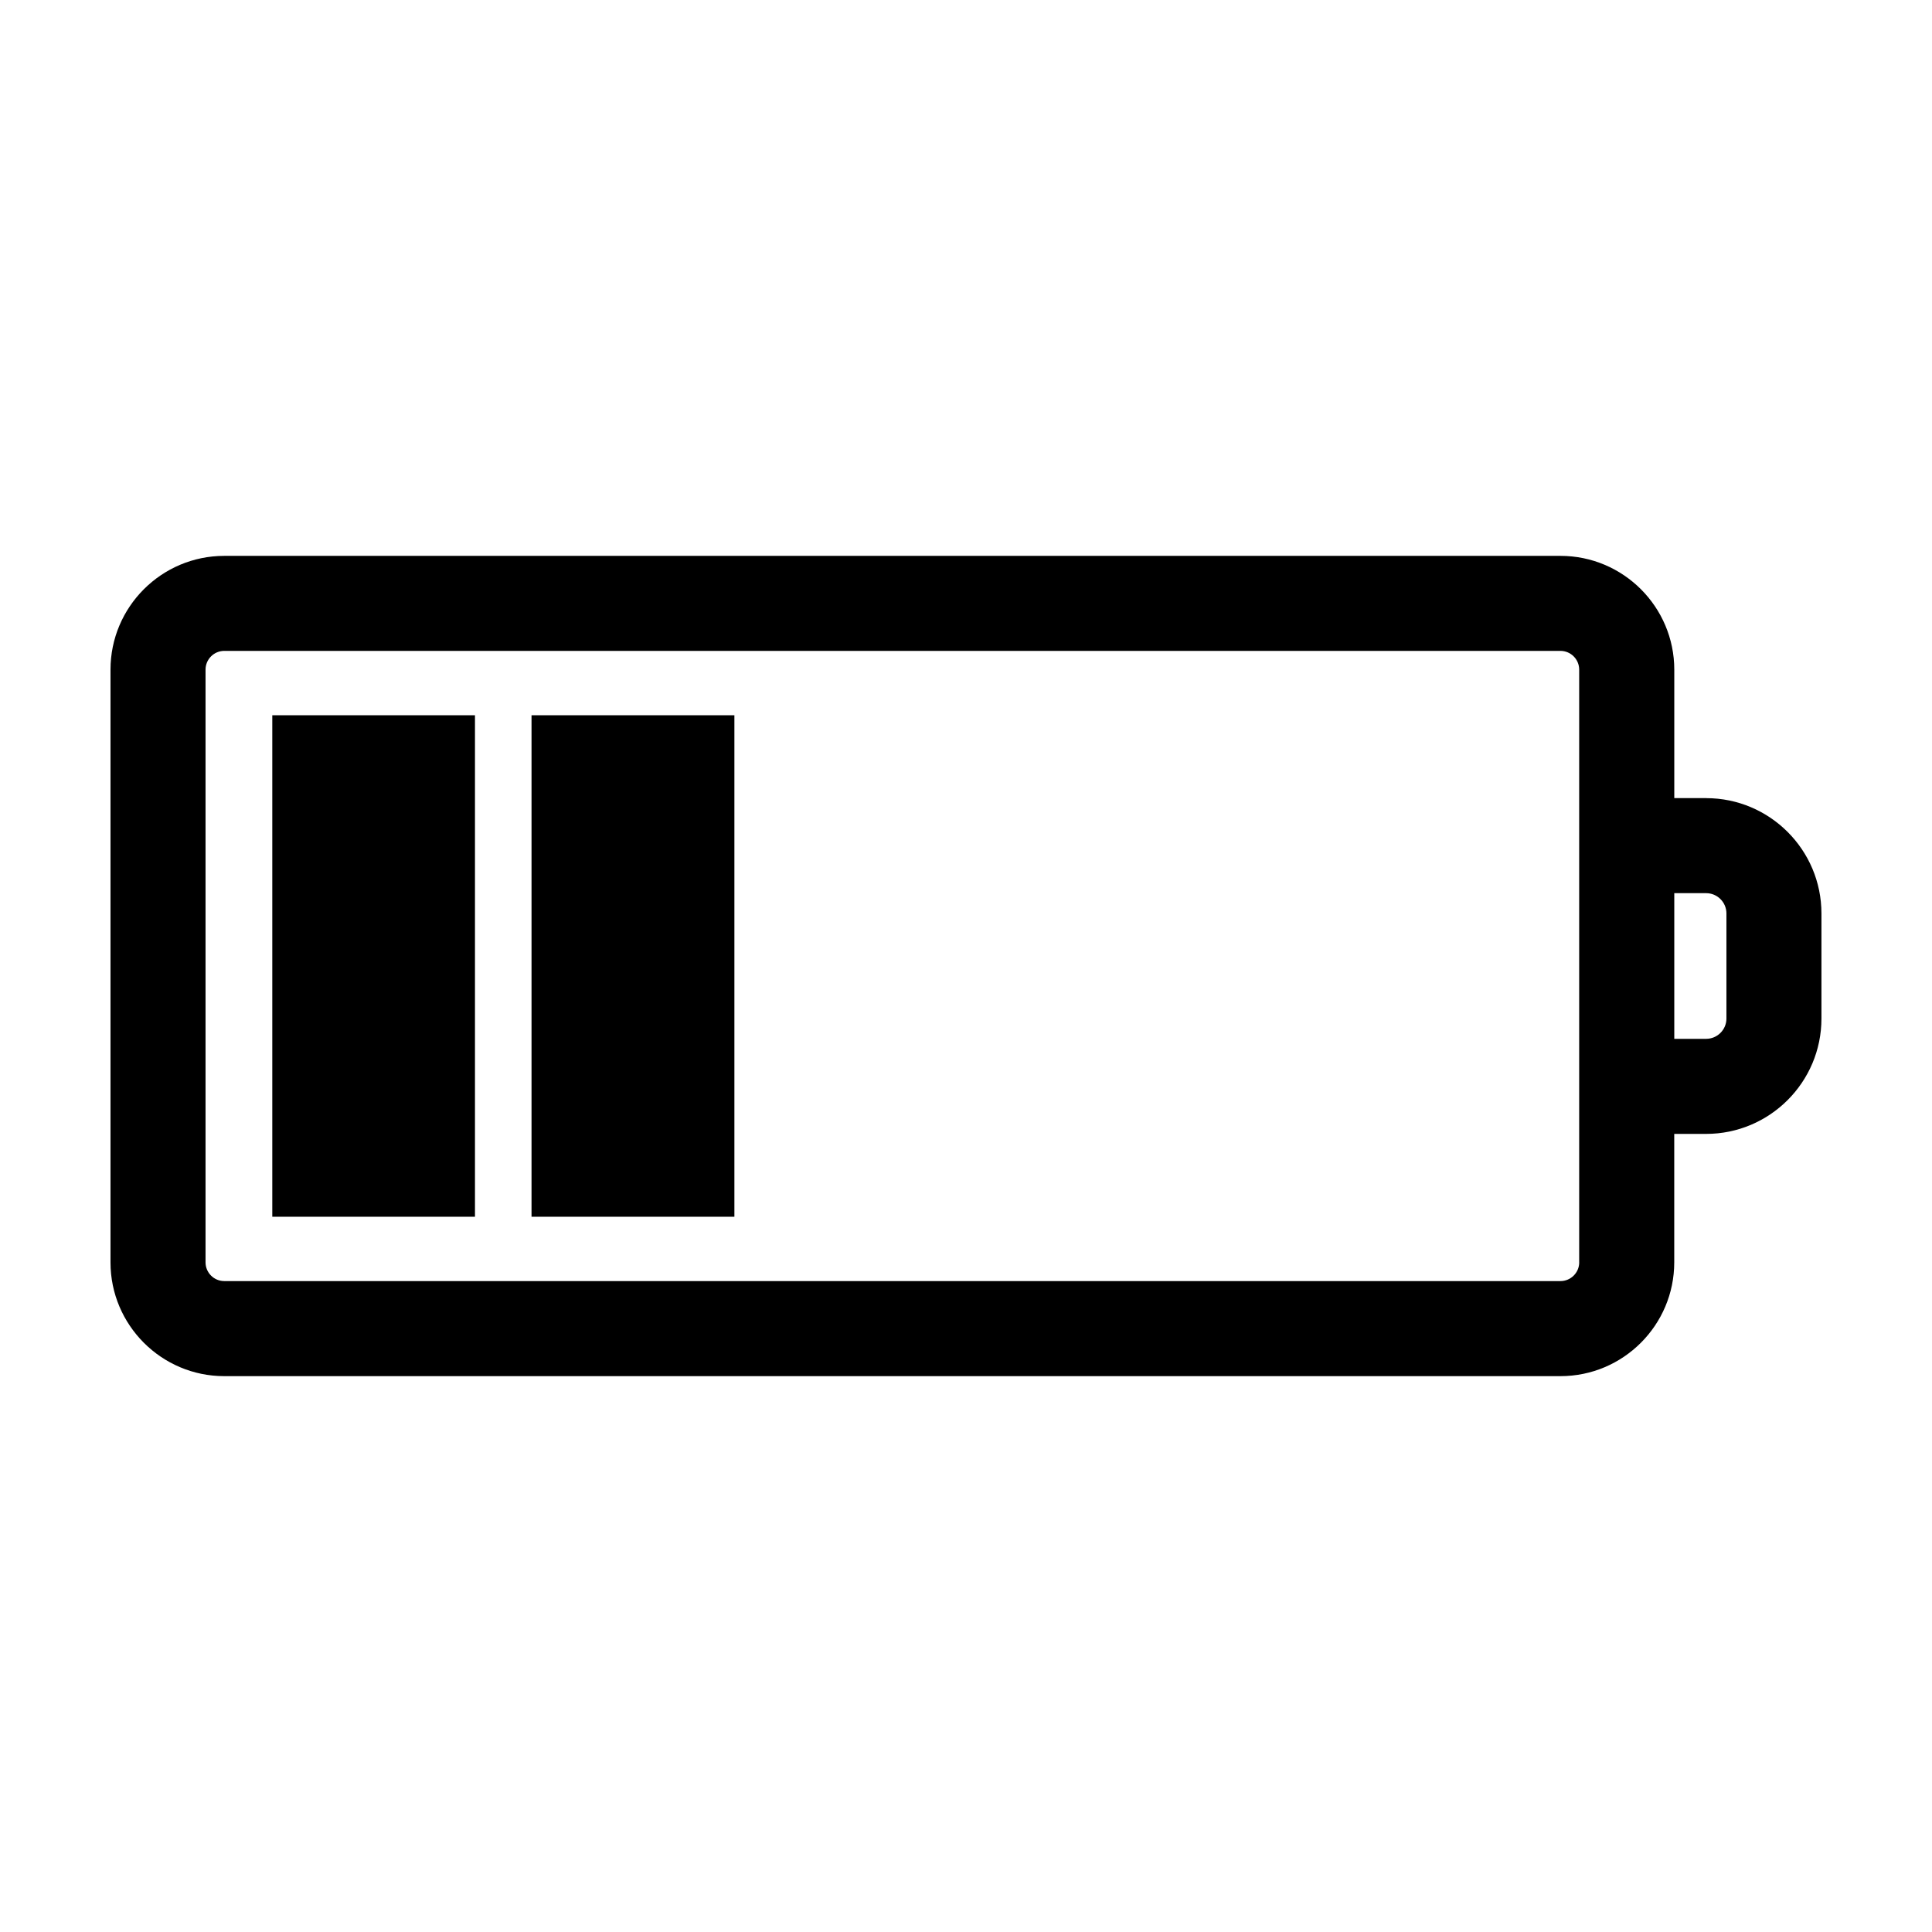
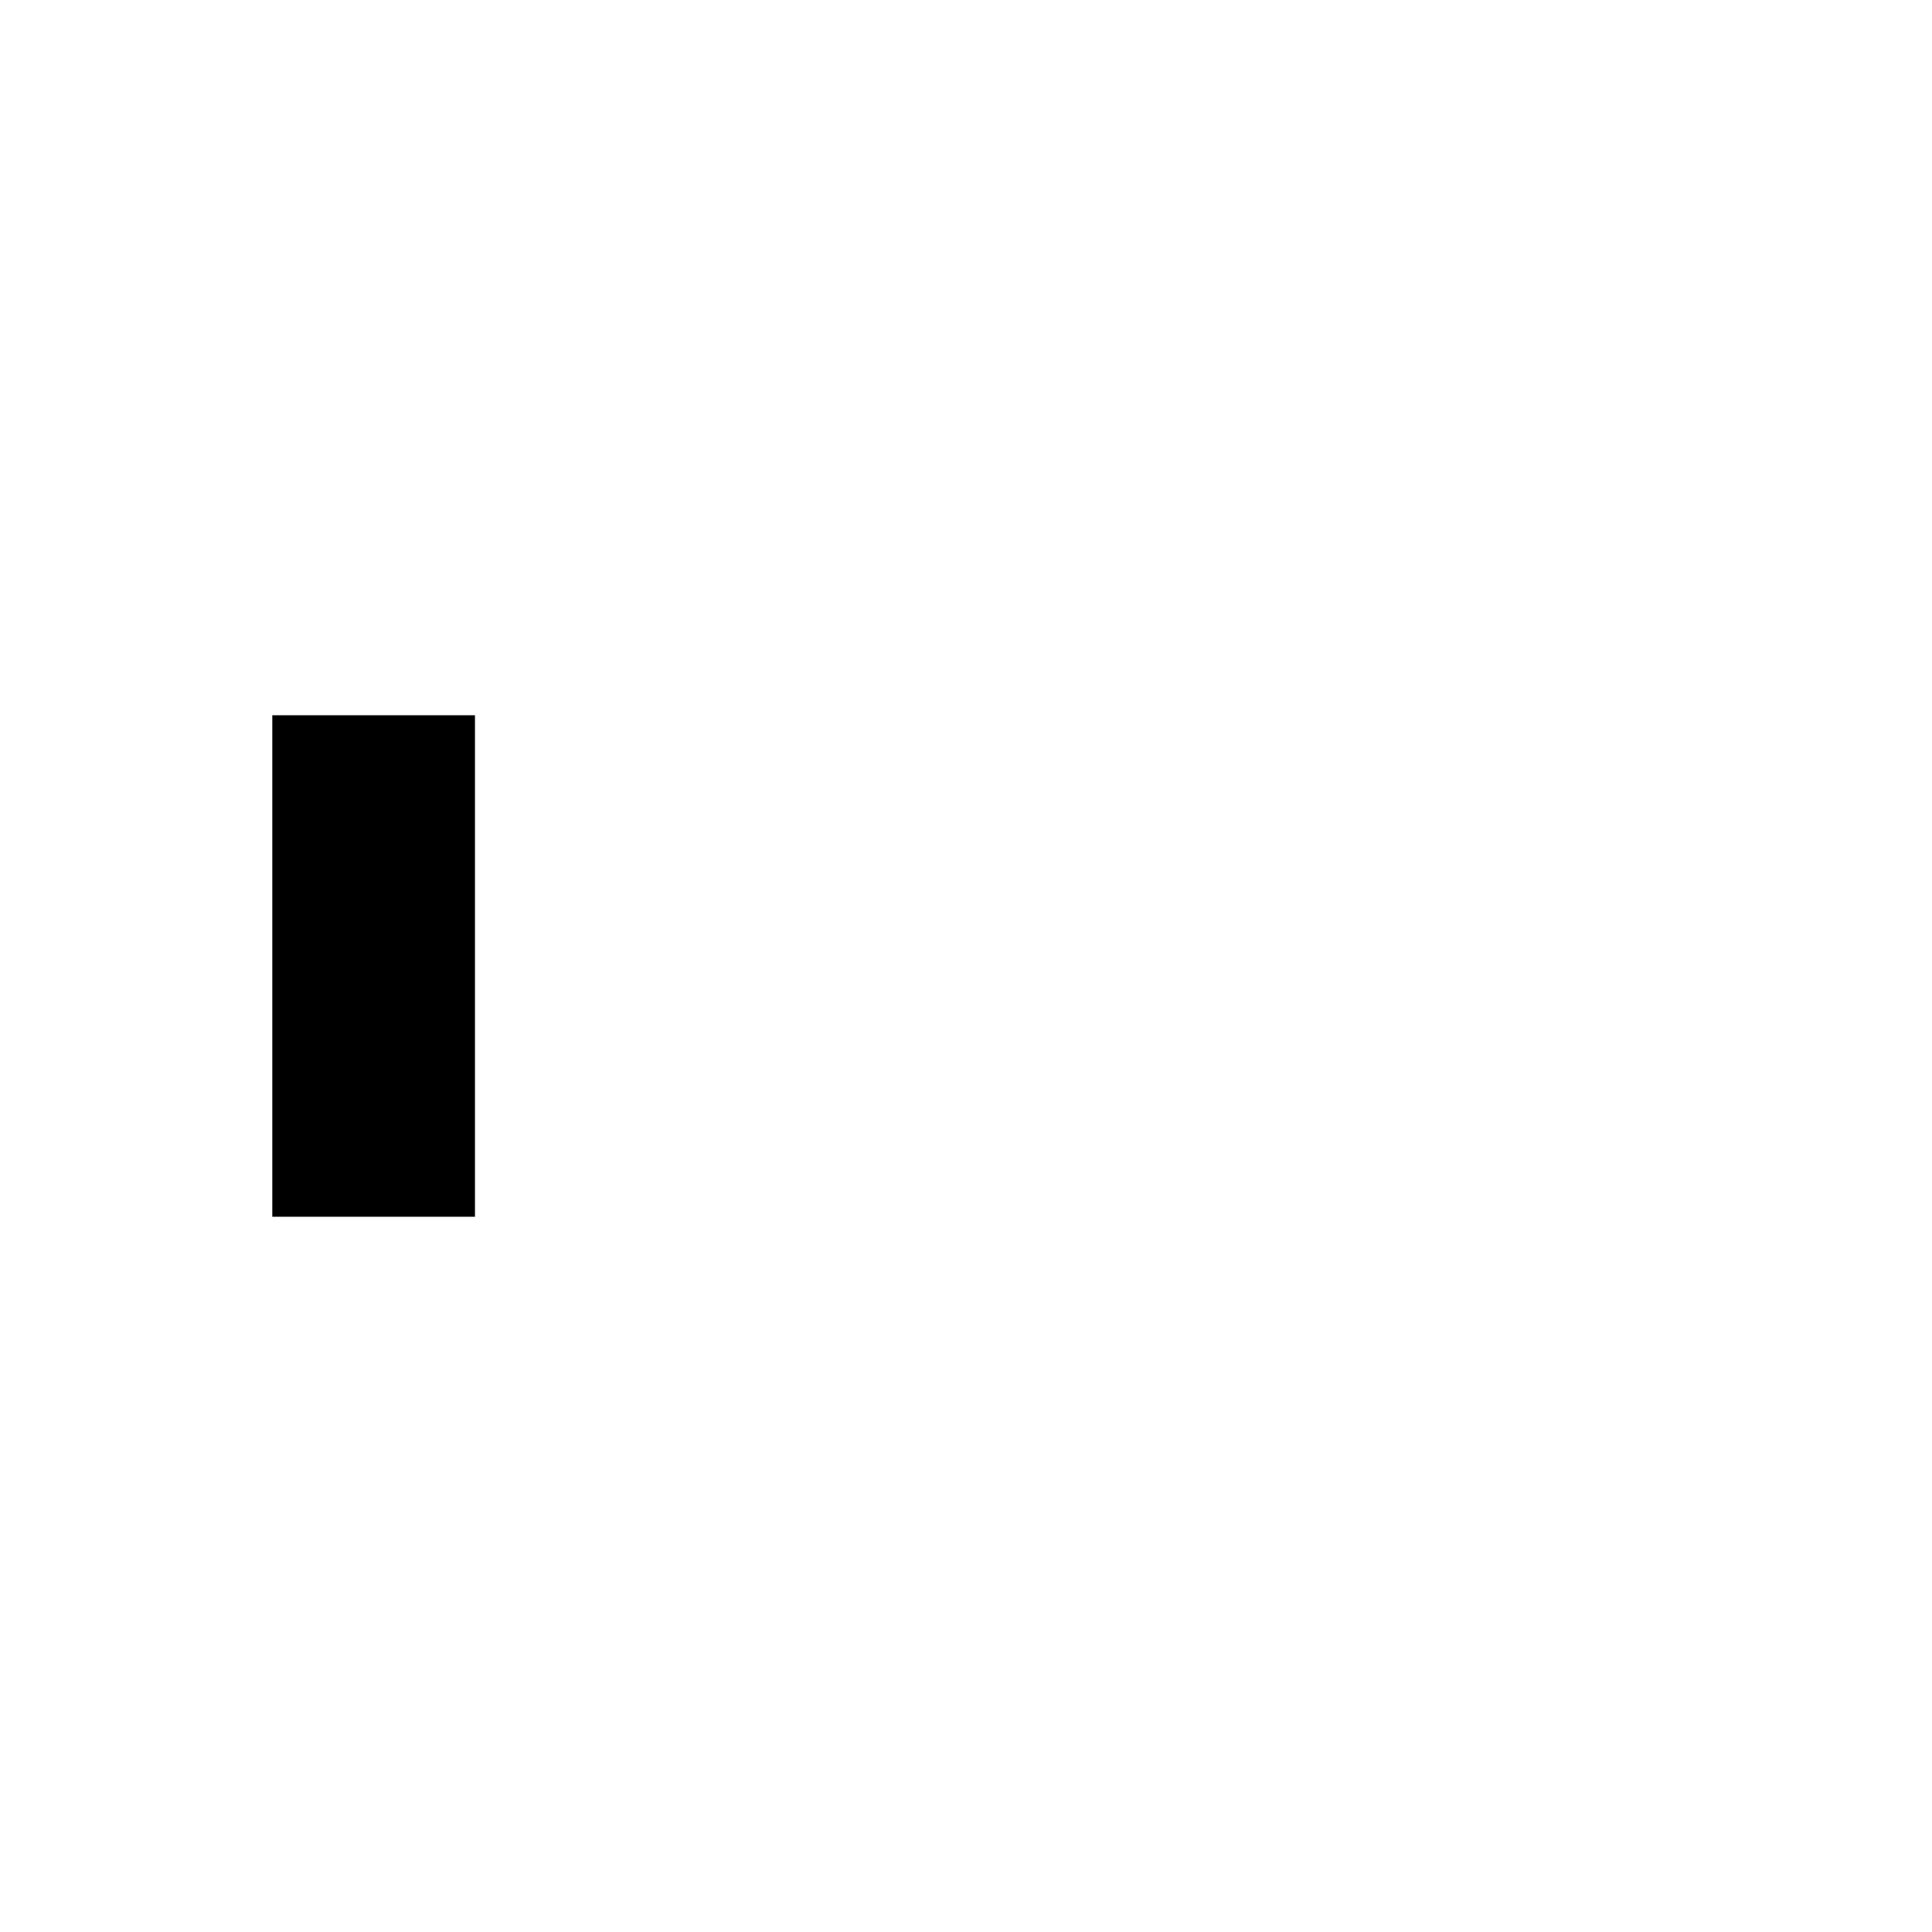
<svg xmlns="http://www.w3.org/2000/svg" fill="#000000" width="800px" height="800px" version="1.1" viewBox="144 144 512 512">
  <g>
-     <path d="m596.15 355.51h-8.449v-34.043c0-16.629-13.531-30.156-30.156-30.156h-354.11c-16.625 0-30.152 13.523-30.152 30.156v157.07c0 16.629 13.527 30.156 30.152 30.156h354.1c16.629 0 30.156-13.527 30.156-30.156v-34.043h8.449c16.852 0 30.562-13.707 30.562-30.562v-27.855c0.004-16.855-13.707-30.562-30.555-30.562zm-33.641 123.02c0 2.734-2.227 4.969-4.969 4.969h-354.11c-2.734 0-4.961-2.227-4.961-4.969v-157.07c0-2.734 2.227-4.969 4.961-4.969h354.1c2.742 0 4.969 2.227 4.969 4.969v157.07zm39.012-64.602c0 2.961-2.414 5.371-5.371 5.371h-8.449v-38.602h8.449c2.961 0 5.371 2.414 5.371 5.371z" />
-     <path d="m284.86 333.55h53.762v132.9h-53.762z" />
    <path d="m216.16 333.55h53.711v132.9h-53.711z" />
  </g>
</svg>